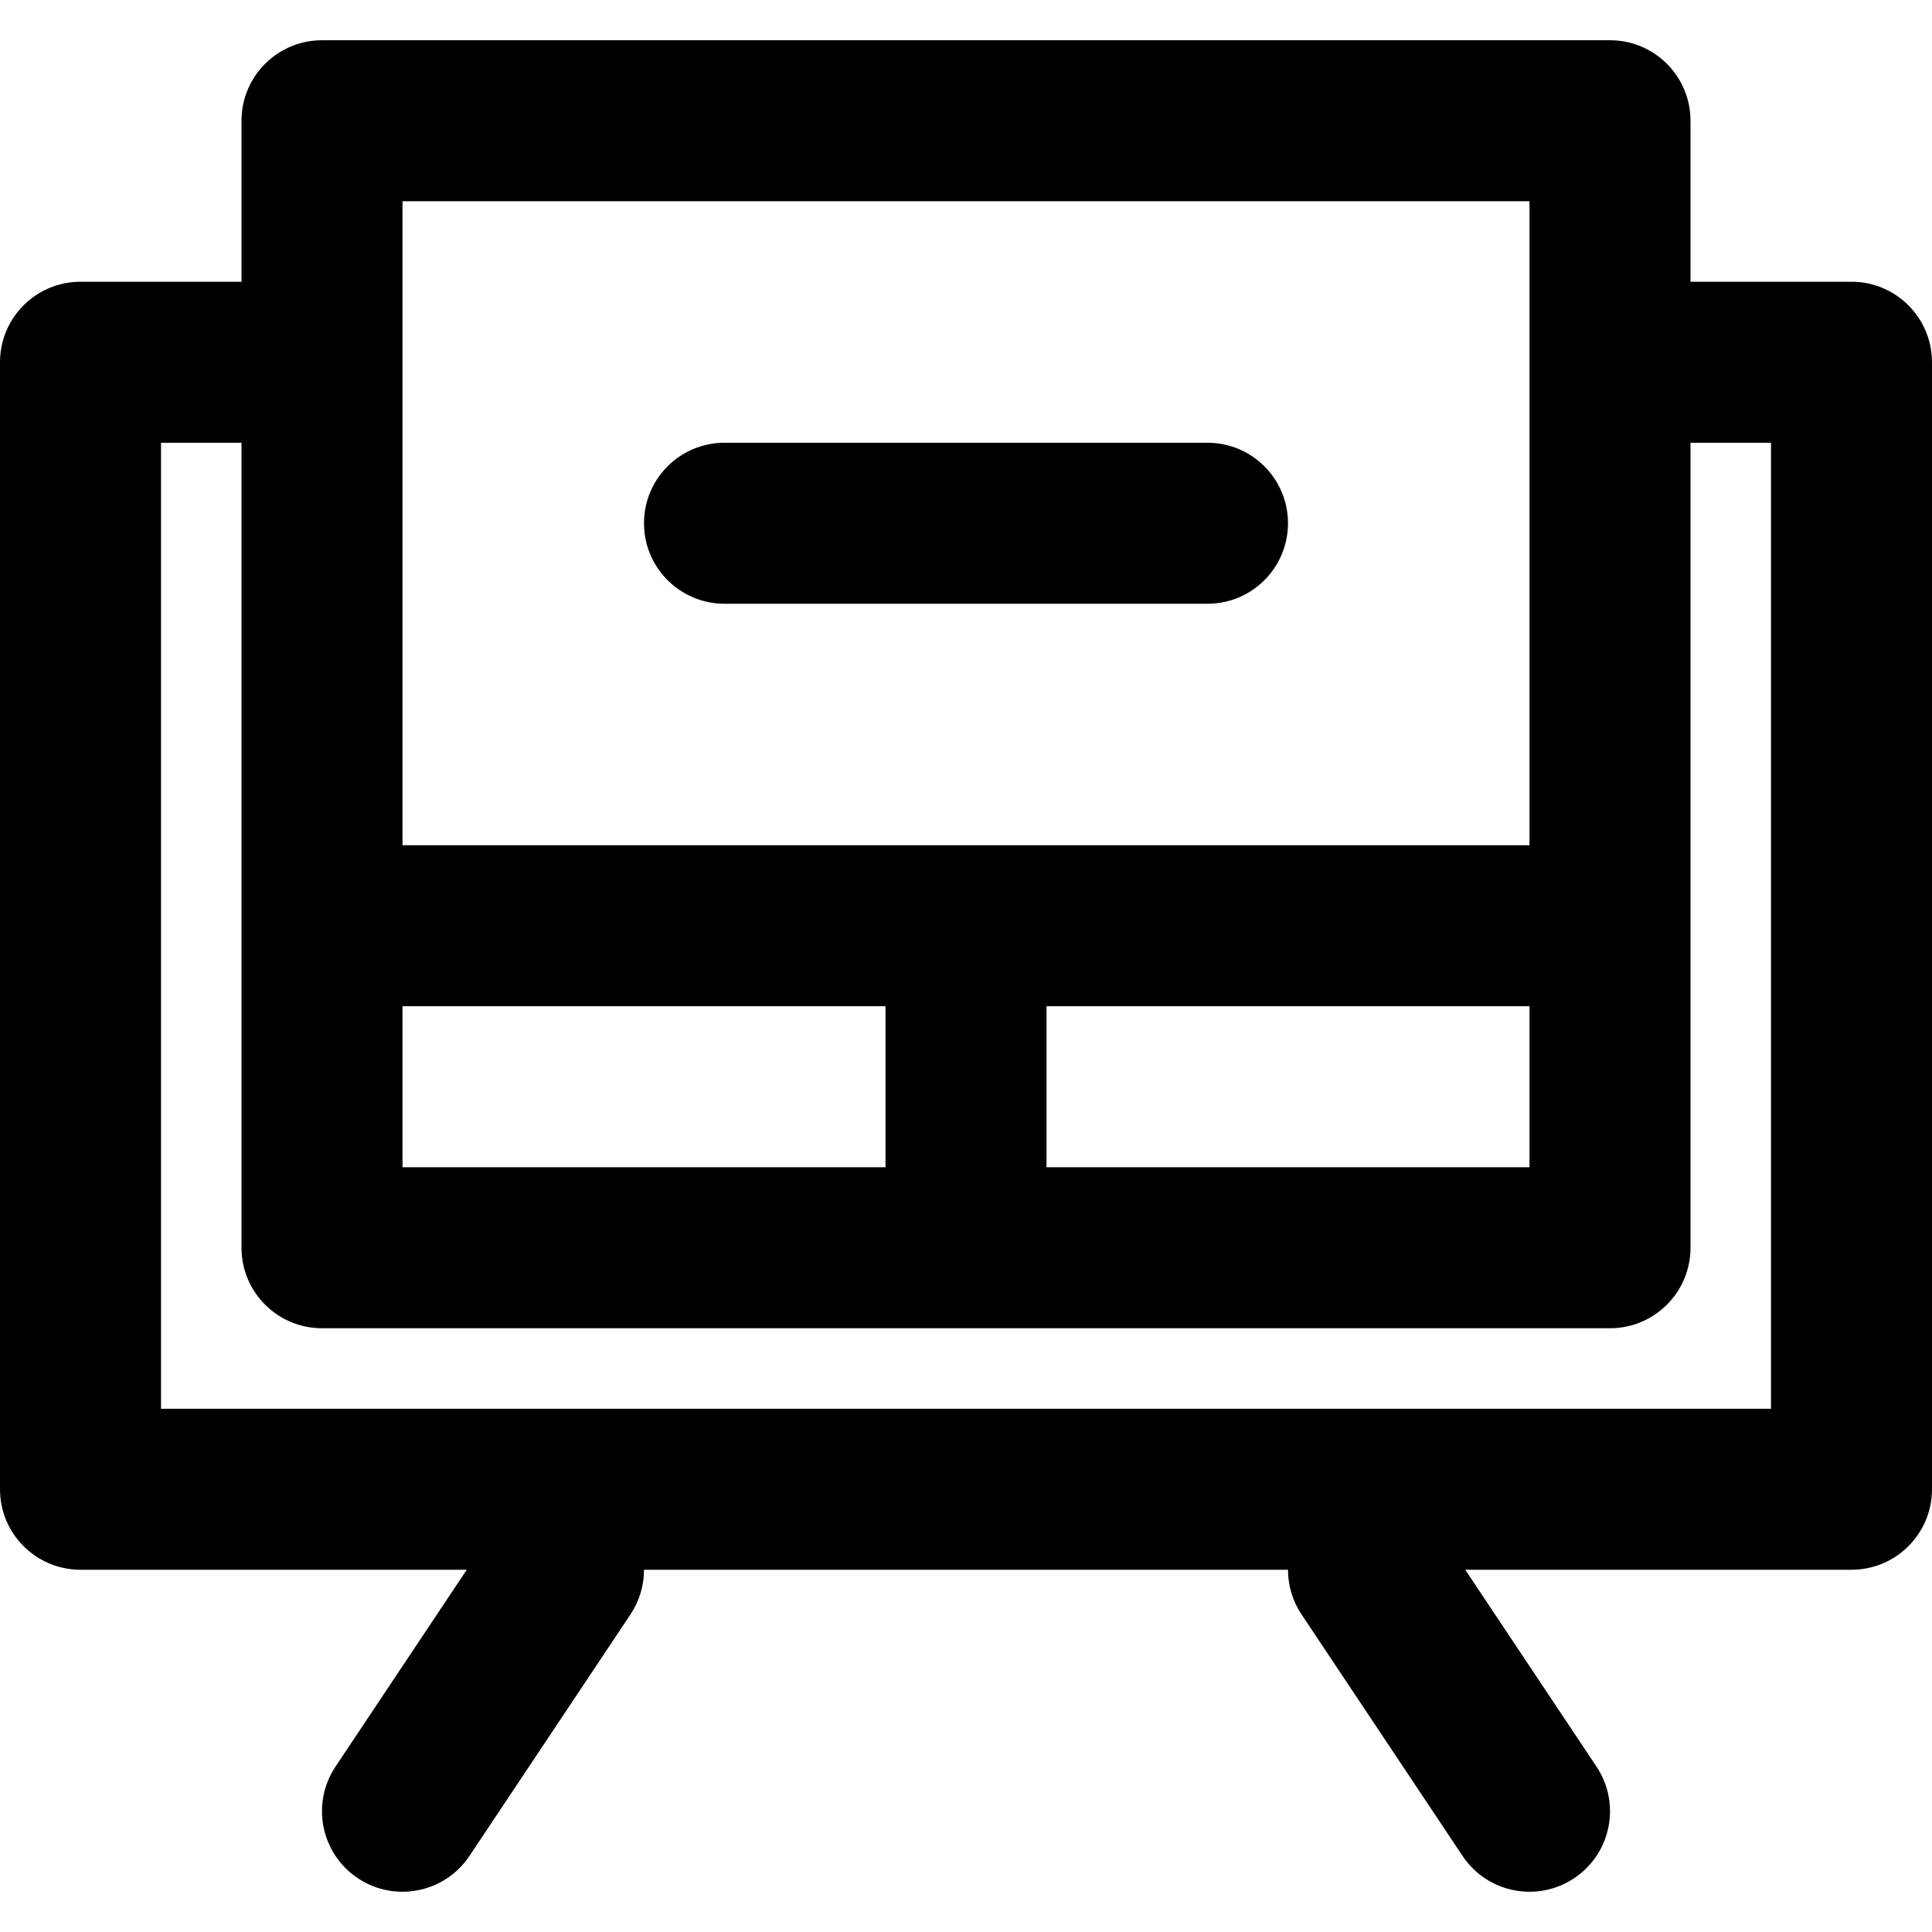
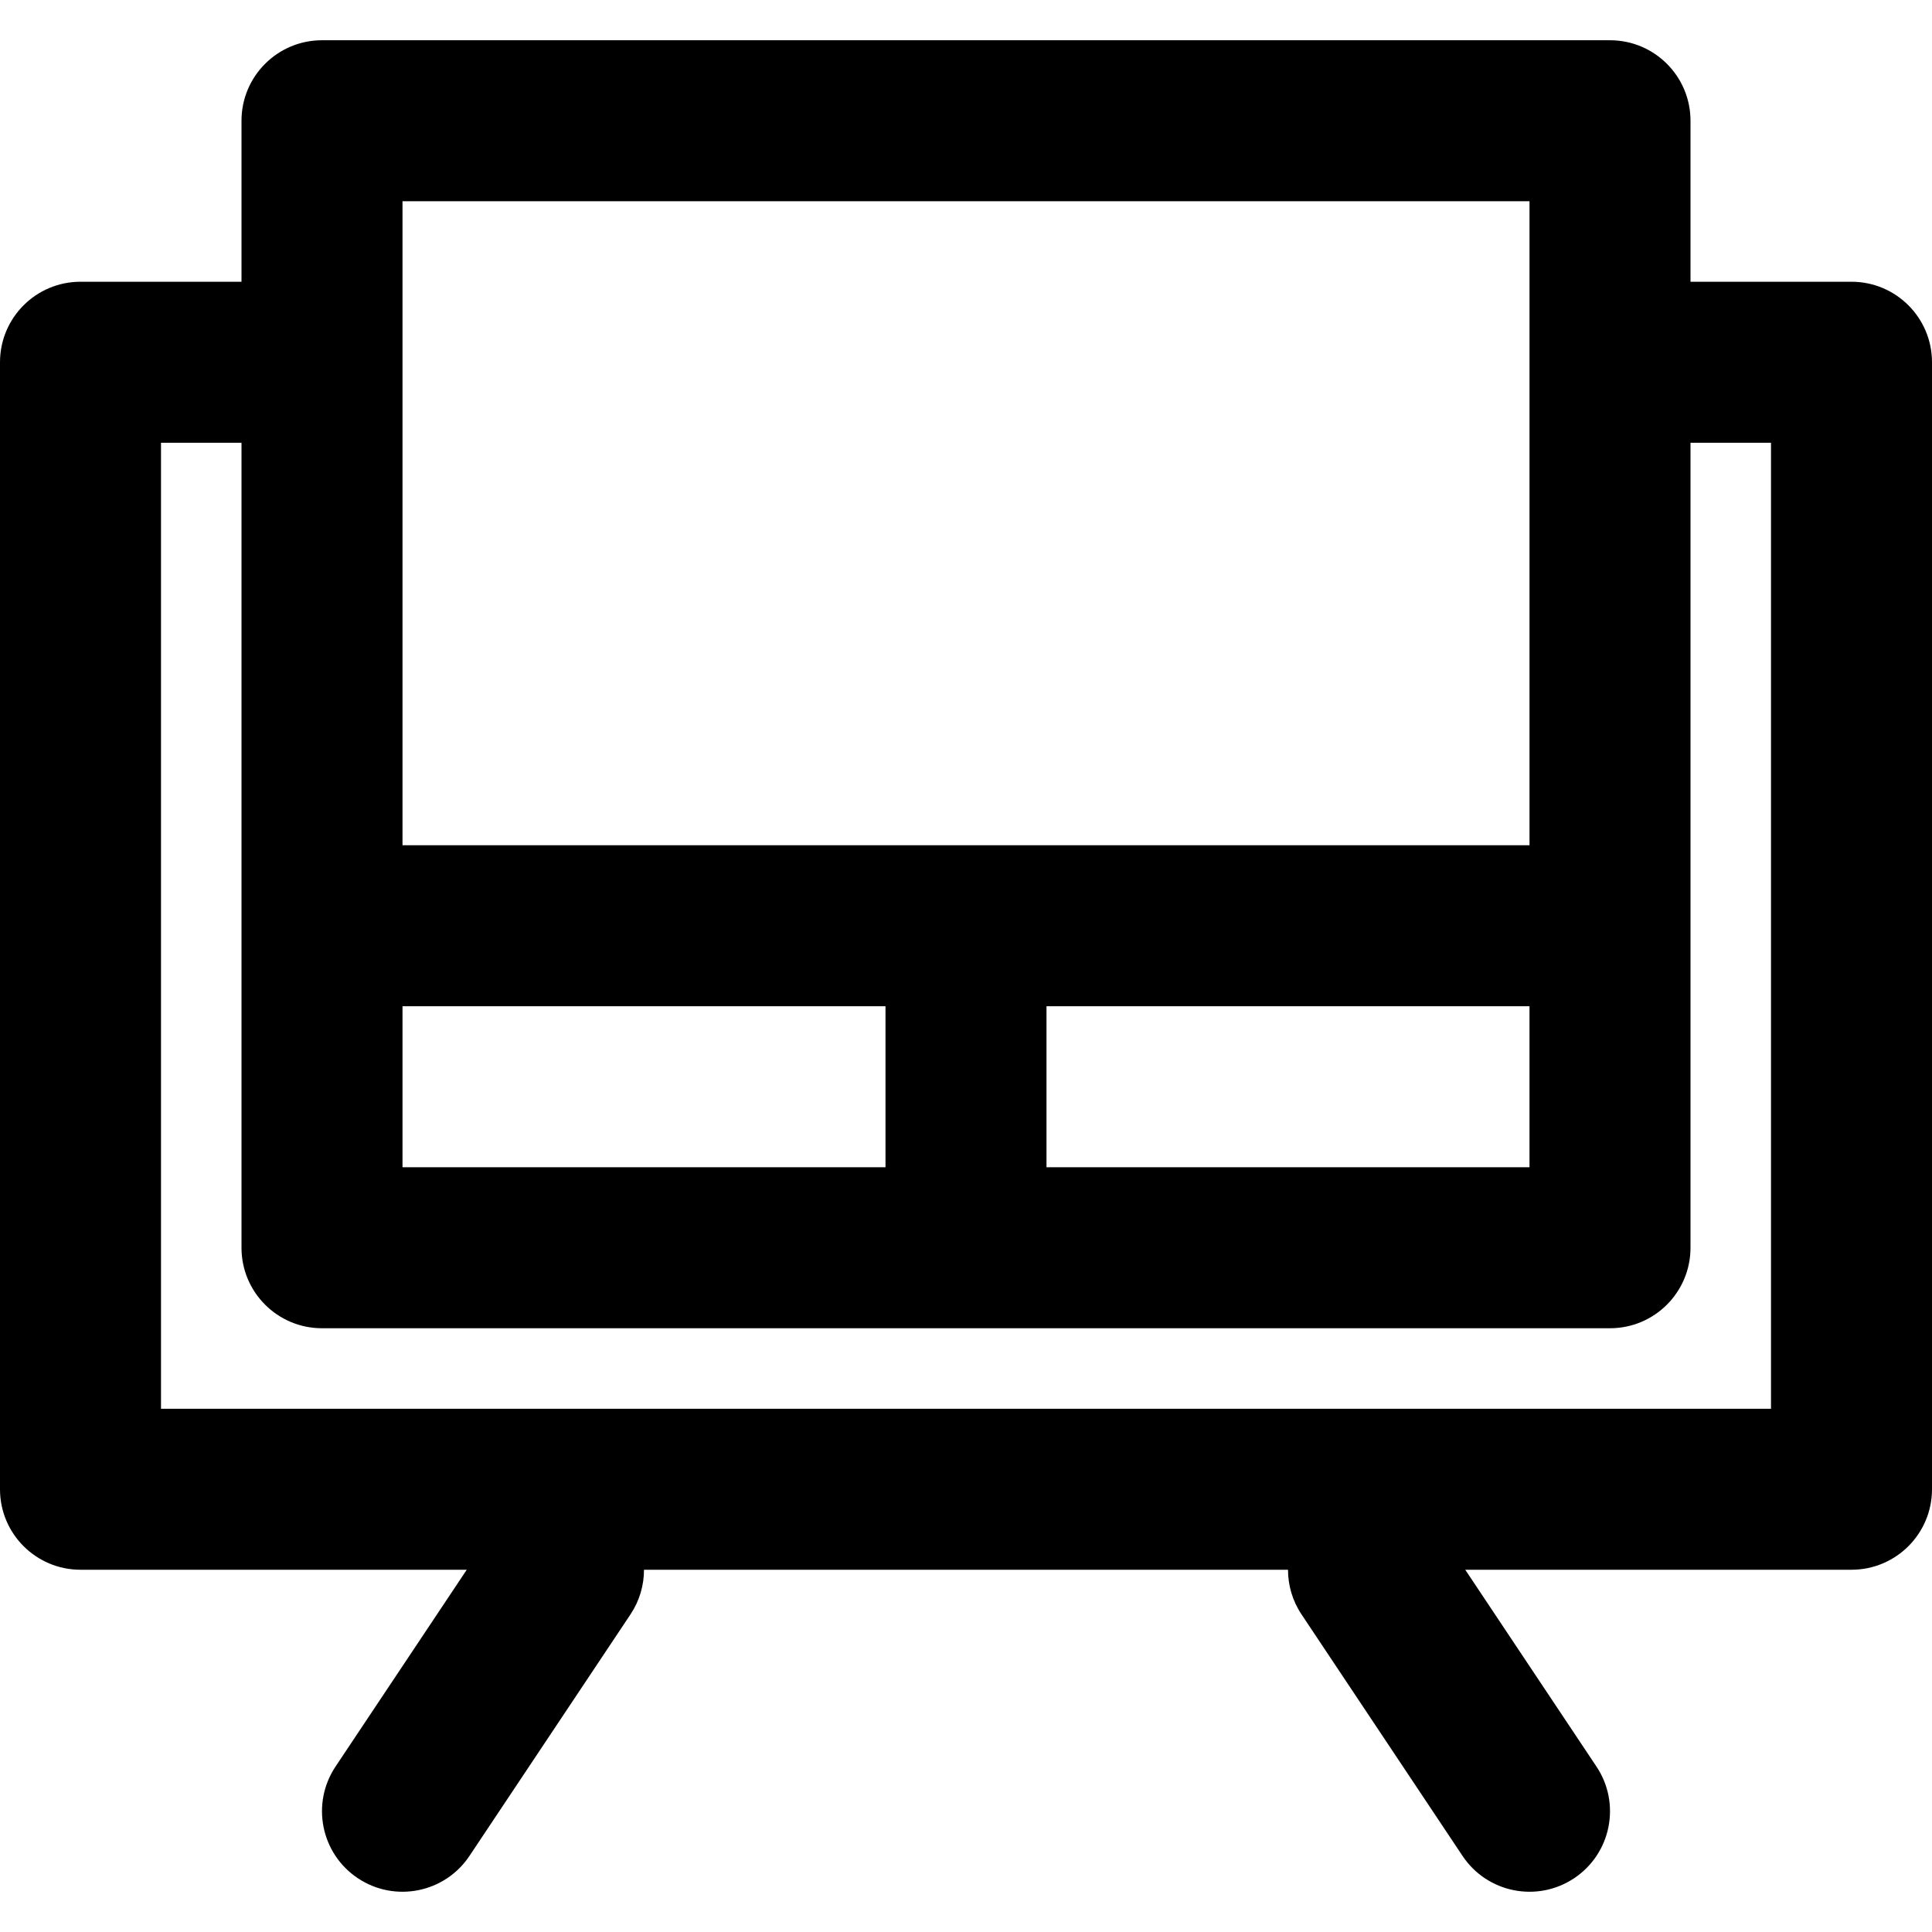
<svg xmlns="http://www.w3.org/2000/svg" fill="#000000" height="800px" width="800px" version="1.1" id="Layer_1" viewBox="0 0 512 512" xml:space="preserve">
  <g>
    <g>
      <g>
        <path d="M490.667,74.666H448V31.999c0-11.782-9.551-21.333-21.333-21.333H85.333C73.551,10.666,64,20.217,64,31.999v42.667     H21.333C9.551,74.666,0,84.217,0,95.999v298.667c0,11.782,9.551,21.333,21.333,21.333h102.361l-34.778,52.166     c-6.536,9.803-3.886,23.049,5.917,29.584s23.048,3.886,29.584-5.917l42.667-64c2.429-3.643,3.584-7.761,3.58-11.834h170.672     c-0.004,4.073,1.151,8.191,3.58,11.834l42.667,64c6.536,9.803,19.781,12.452,29.584,5.917     c9.803-6.536,12.452-19.781,5.917-29.584l-34.778-52.166h102.36c11.782,0,21.333-9.551,21.333-21.333V95.999     C512,84.217,502.449,74.666,490.667,74.666z M106.667,309.332v-42.667h128v42.667H106.667z M277.333,266.666h128v42.667h-128     V266.666z M106.667,53.332h298.667v42.667v128H256H106.667v-128V53.332z M469.333,373.332H42.667v-256H64v128v85.333     c0,11.782,9.551,21.333,21.333,21.333H256h170.667c11.782,0,21.333-9.551,21.333-21.333v-85.333v-128h21.333V373.332z" />
-         <path d="M192,159.999h128c11.782,0,21.333-9.551,21.333-21.333c0-11.782-9.551-21.333-21.333-21.333H192     c-11.782,0-21.333,9.551-21.333,21.333C170.667,150.448,180.218,159.999,192,159.999z" />
      </g>
    </g>
  </g>
</svg>